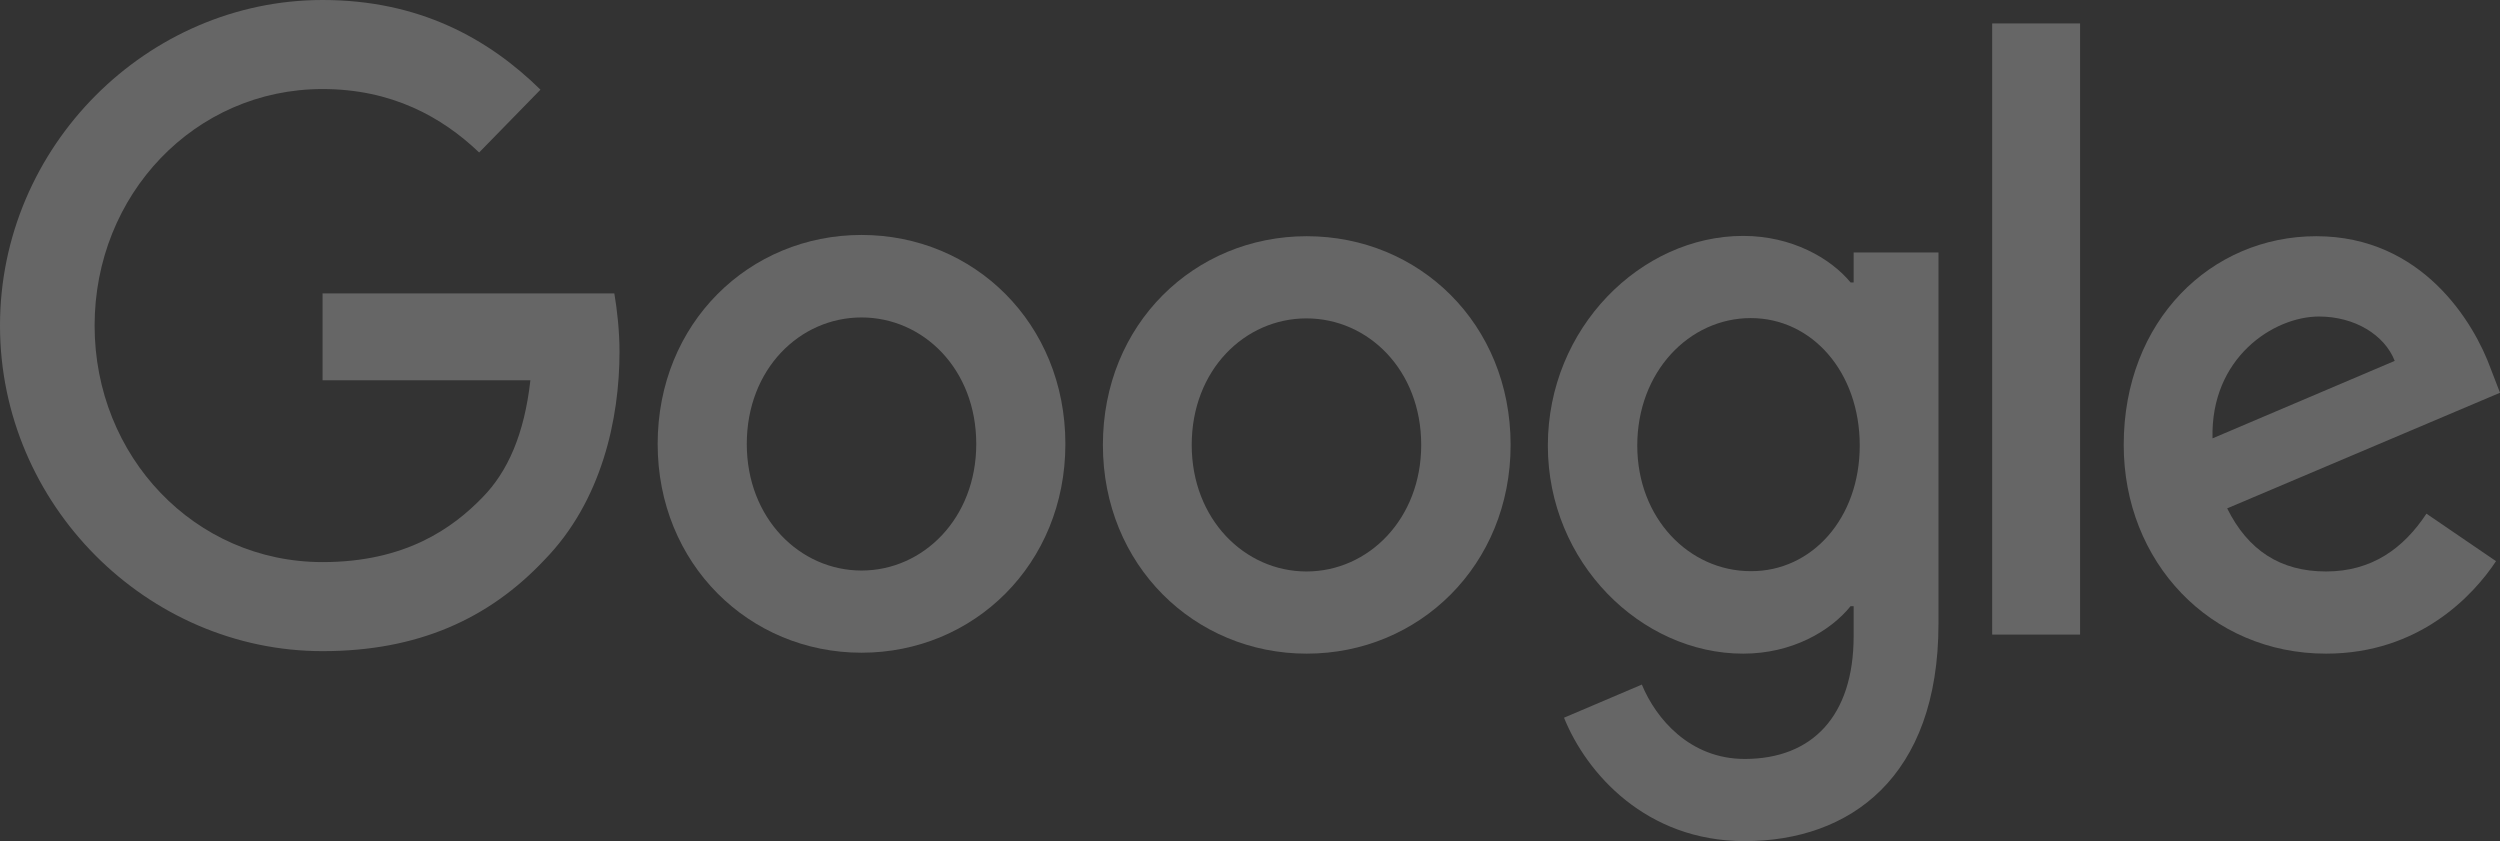
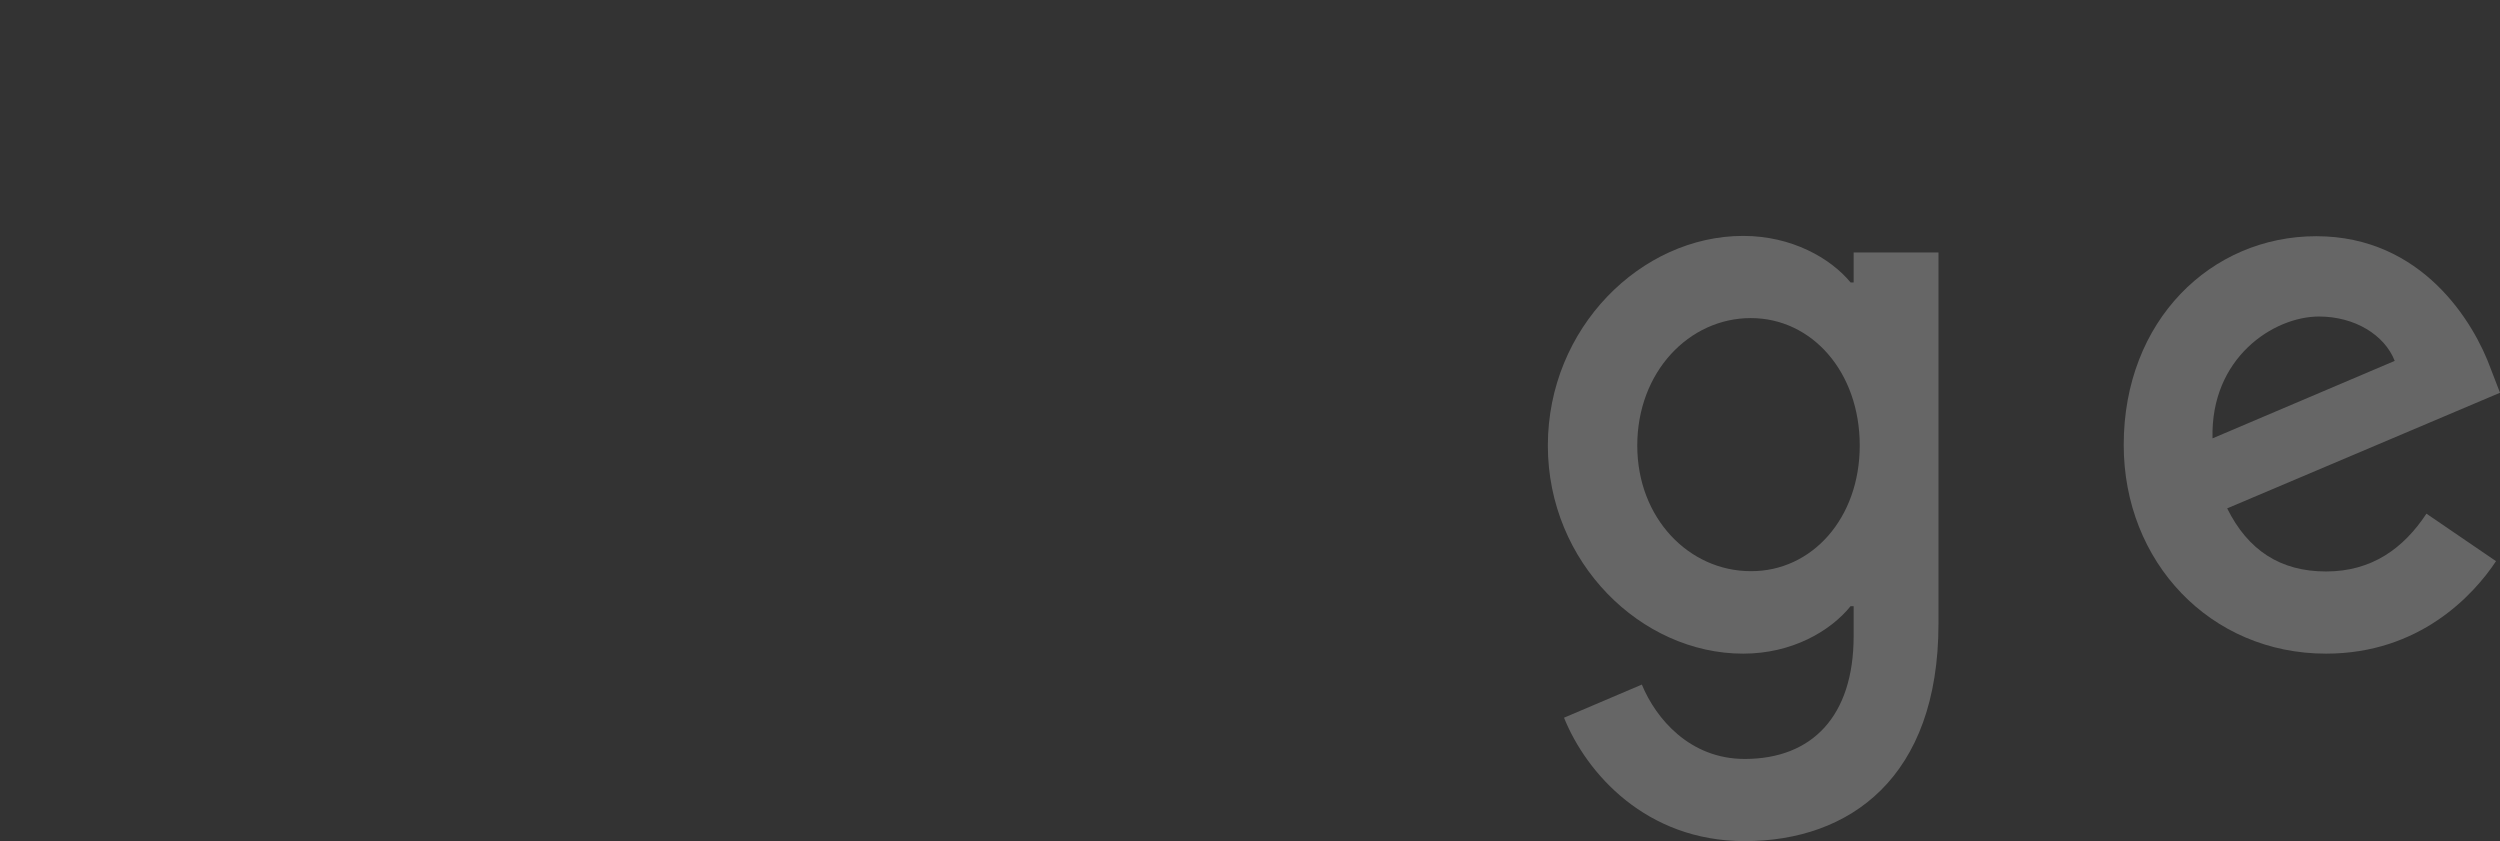
<svg xmlns="http://www.w3.org/2000/svg" width="107" height="36" viewBox="0 0 107 36" fill="none">
  <rect x="0" y="0" width="107" height="36" fill="#333333" stroke="none" />
  <path d="M103.852 21.985L106.83 24.018C105.864 25.476 103.552 27.976 99.555 27.976C94.591 27.976 90.895 24.045 90.895 19.043C90.895 13.721 94.631 10.11 99.137 10.11C103.669 10.11 105.89 13.801 106.608 15.793L107 16.81L95.323 21.758C96.211 23.55 97.596 24.459 99.555 24.459C101.514 24.459 102.873 23.47 103.852 21.985ZM94.696 18.762L102.494 15.446C102.063 14.336 100.783 13.547 99.254 13.547C97.308 13.547 94.605 15.312 94.696 18.762Z" fill="white" fill-opacity="0.25" />
-   <path d="M85.266 1.003H89.027V27.16H85.266V1.003Z" fill="white" fill-opacity="0.25" />
  <path d="M79.336 10.805H82.967V26.692C82.967 33.285 79.166 36 74.673 36C70.441 36 67.894 33.085 66.94 30.718L70.271 29.3C70.872 30.758 72.322 32.483 74.673 32.483C77.559 32.483 79.336 30.651 79.336 27.227V25.944H79.205C78.343 27.013 76.697 27.976 74.607 27.976C70.245 27.976 66.248 24.085 66.248 19.07C66.248 14.028 70.245 10.097 74.607 10.097C76.684 10.097 78.343 11.046 79.205 12.089H79.336V10.805ZM79.597 19.07C79.597 15.914 77.546 13.614 74.934 13.614C72.296 13.614 70.075 15.914 70.075 19.07C70.075 22.186 72.296 24.446 74.934 24.446C77.546 24.459 79.597 22.186 79.597 19.07Z" fill="white" fill-opacity="0.25" />
-   <path d="M45.598 19.003C45.598 24.152 41.679 27.936 36.873 27.936C32.066 27.936 28.148 24.138 28.148 19.003C28.148 13.828 32.066 10.056 36.873 10.056C41.679 10.056 45.598 13.828 45.598 19.003ZM41.784 19.003C41.784 15.793 39.511 13.587 36.873 13.587C34.234 13.587 31.962 15.793 31.962 19.003C31.962 22.186 34.234 24.419 36.873 24.419C39.511 24.419 41.784 22.186 41.784 19.003Z" fill="white" fill-opacity="0.25" />
-   <path d="M64.654 19.043C64.654 24.192 60.736 27.976 55.929 27.976C51.123 27.976 47.204 24.192 47.204 19.043C47.204 13.868 51.123 10.11 55.929 10.11C60.736 10.11 64.654 13.854 64.654 19.043ZM60.828 19.043C60.828 15.834 58.555 13.627 55.916 13.627C53.278 13.627 51.005 15.834 51.005 19.043C51.005 22.226 53.278 24.459 55.916 24.459C58.568 24.459 60.828 22.212 60.828 19.043Z" fill="white" fill-opacity="0.25" />
-   <path d="M13.806 24.058C8.333 24.058 4.049 19.538 4.049 13.935C4.049 8.331 8.333 3.811 13.806 3.811C16.758 3.811 18.913 5.001 20.507 6.526L23.132 3.838C20.912 1.658 17.947 0 13.806 0C6.309 0 0 6.259 0 13.935C0 21.611 6.309 27.869 13.806 27.869C17.855 27.869 20.912 26.505 23.302 23.964C25.757 21.45 26.515 17.92 26.515 15.058C26.515 14.162 26.41 13.239 26.293 12.557H13.806V16.275H22.701C22.44 18.602 21.721 20.193 20.663 21.276C19.383 22.6 17.359 24.058 13.806 24.058Z" fill="white" fill-opacity="0.25" />
</svg>